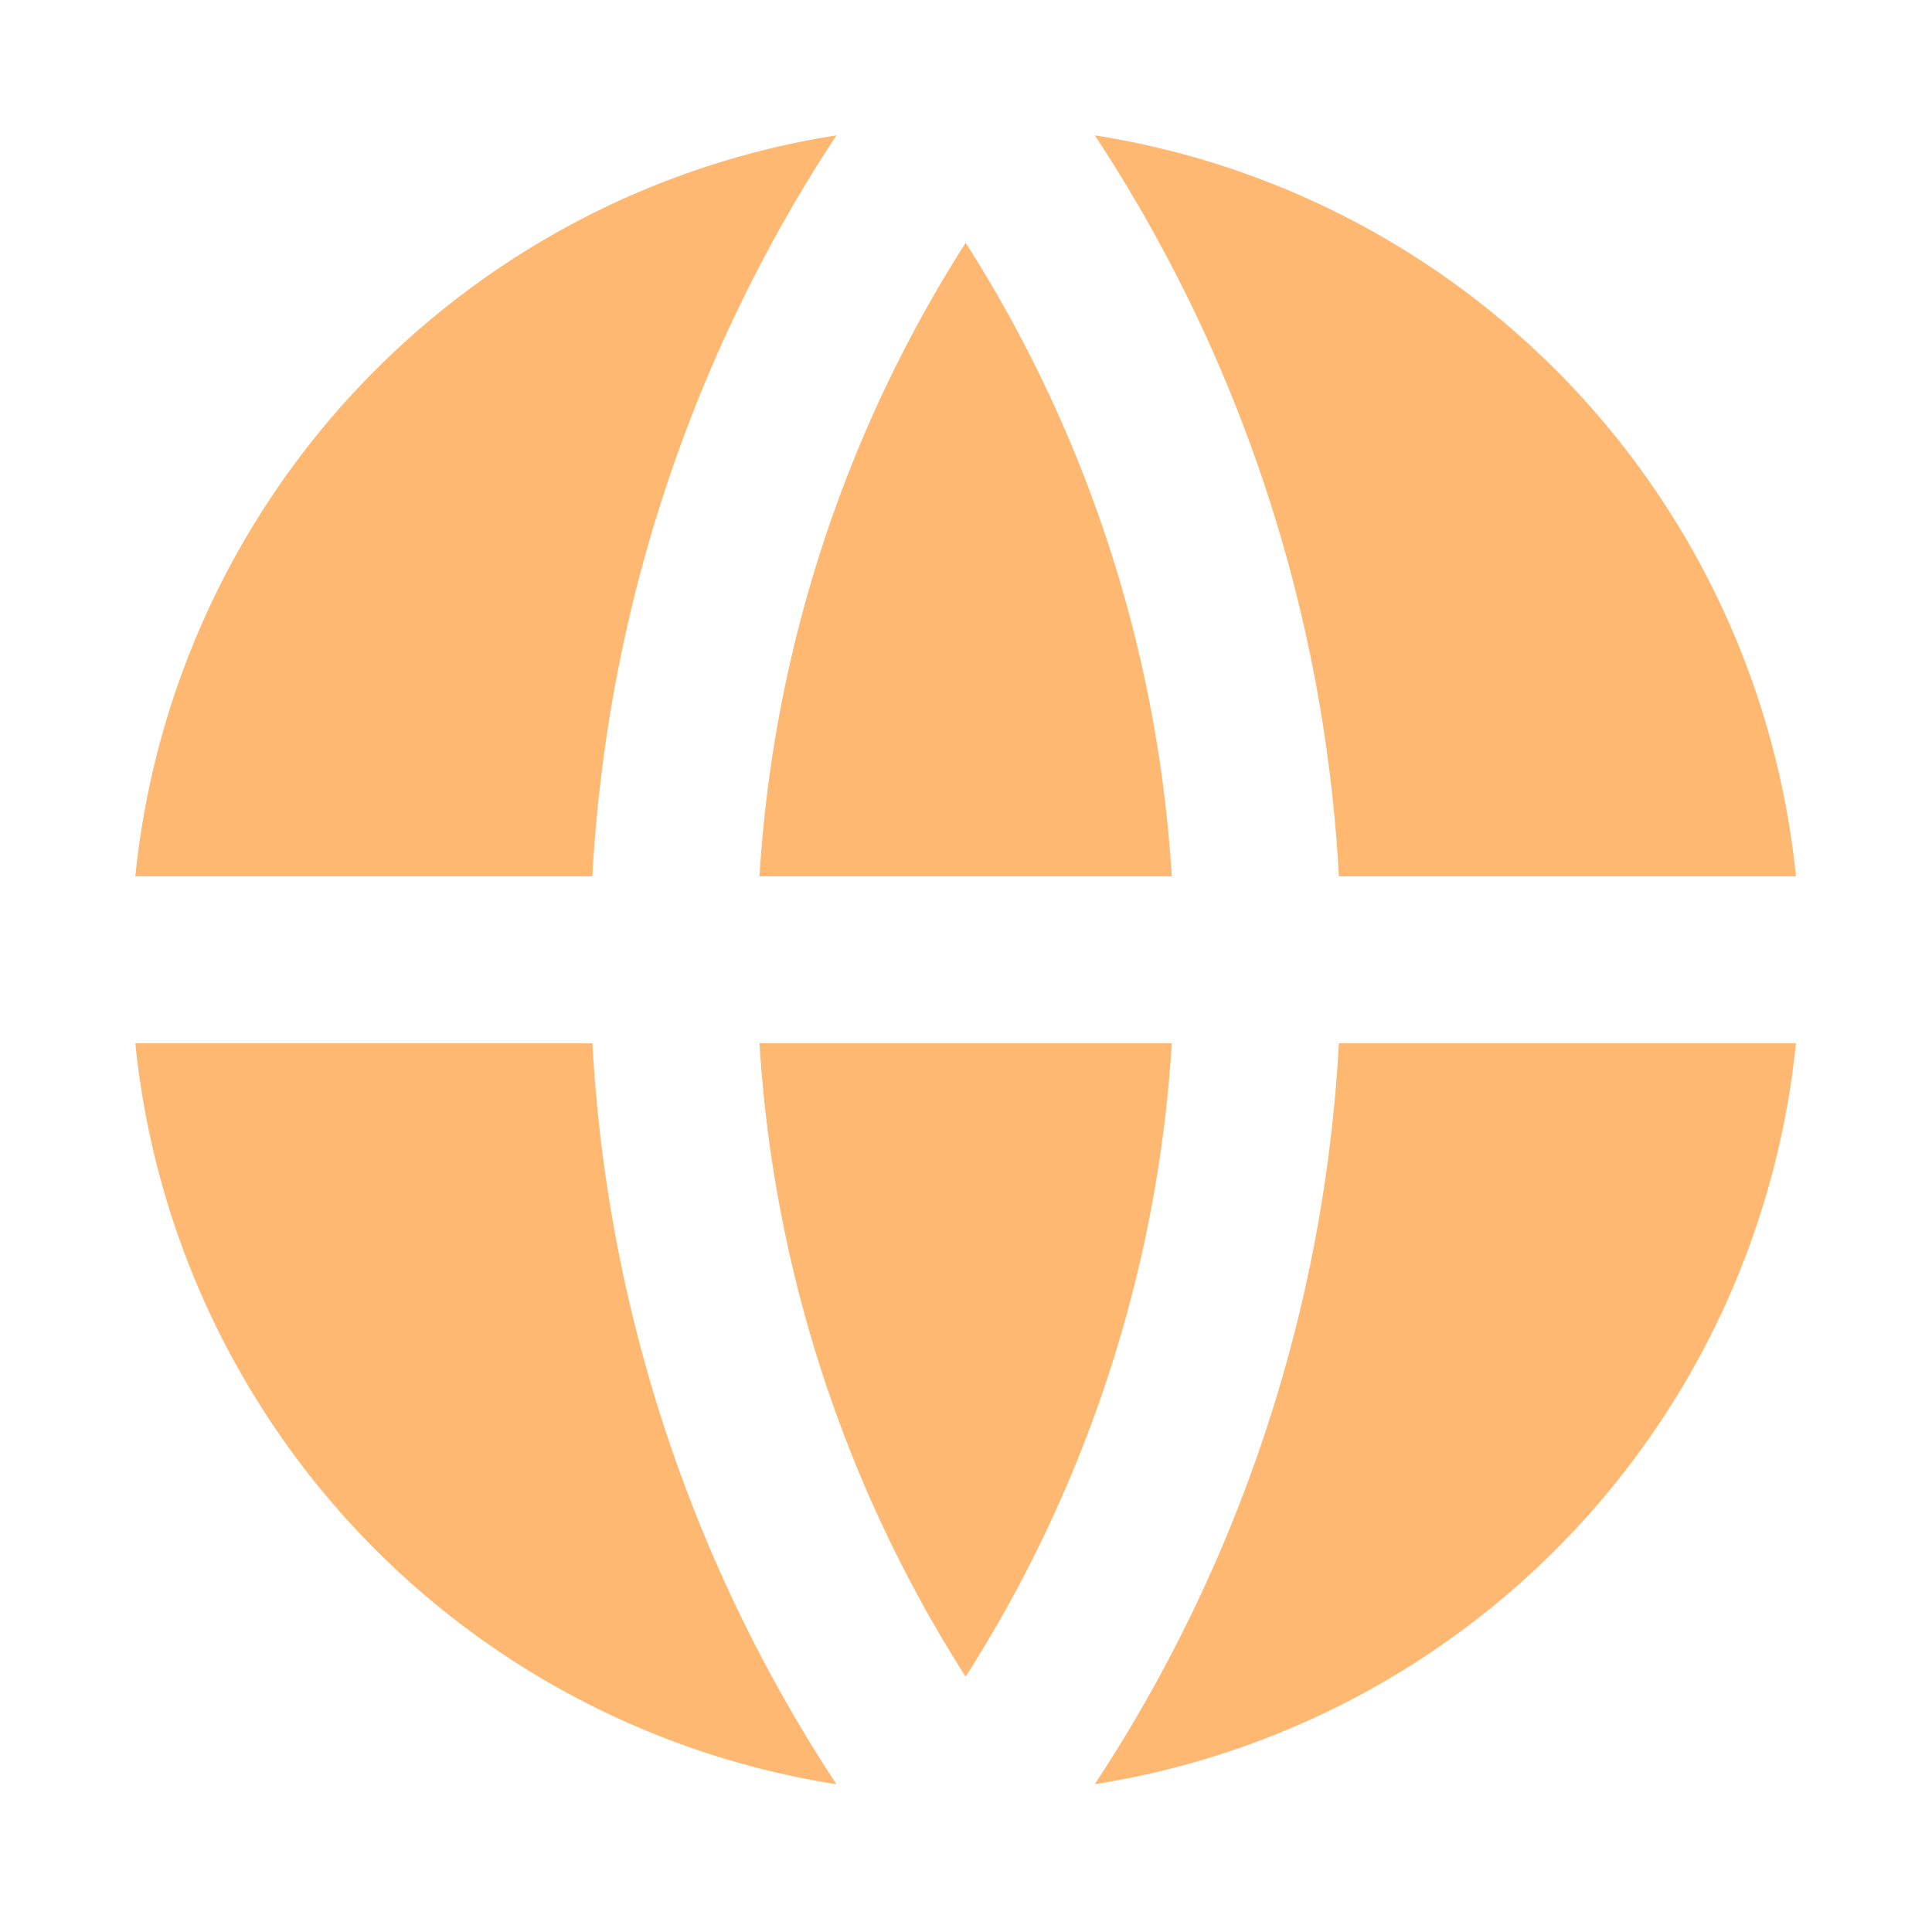
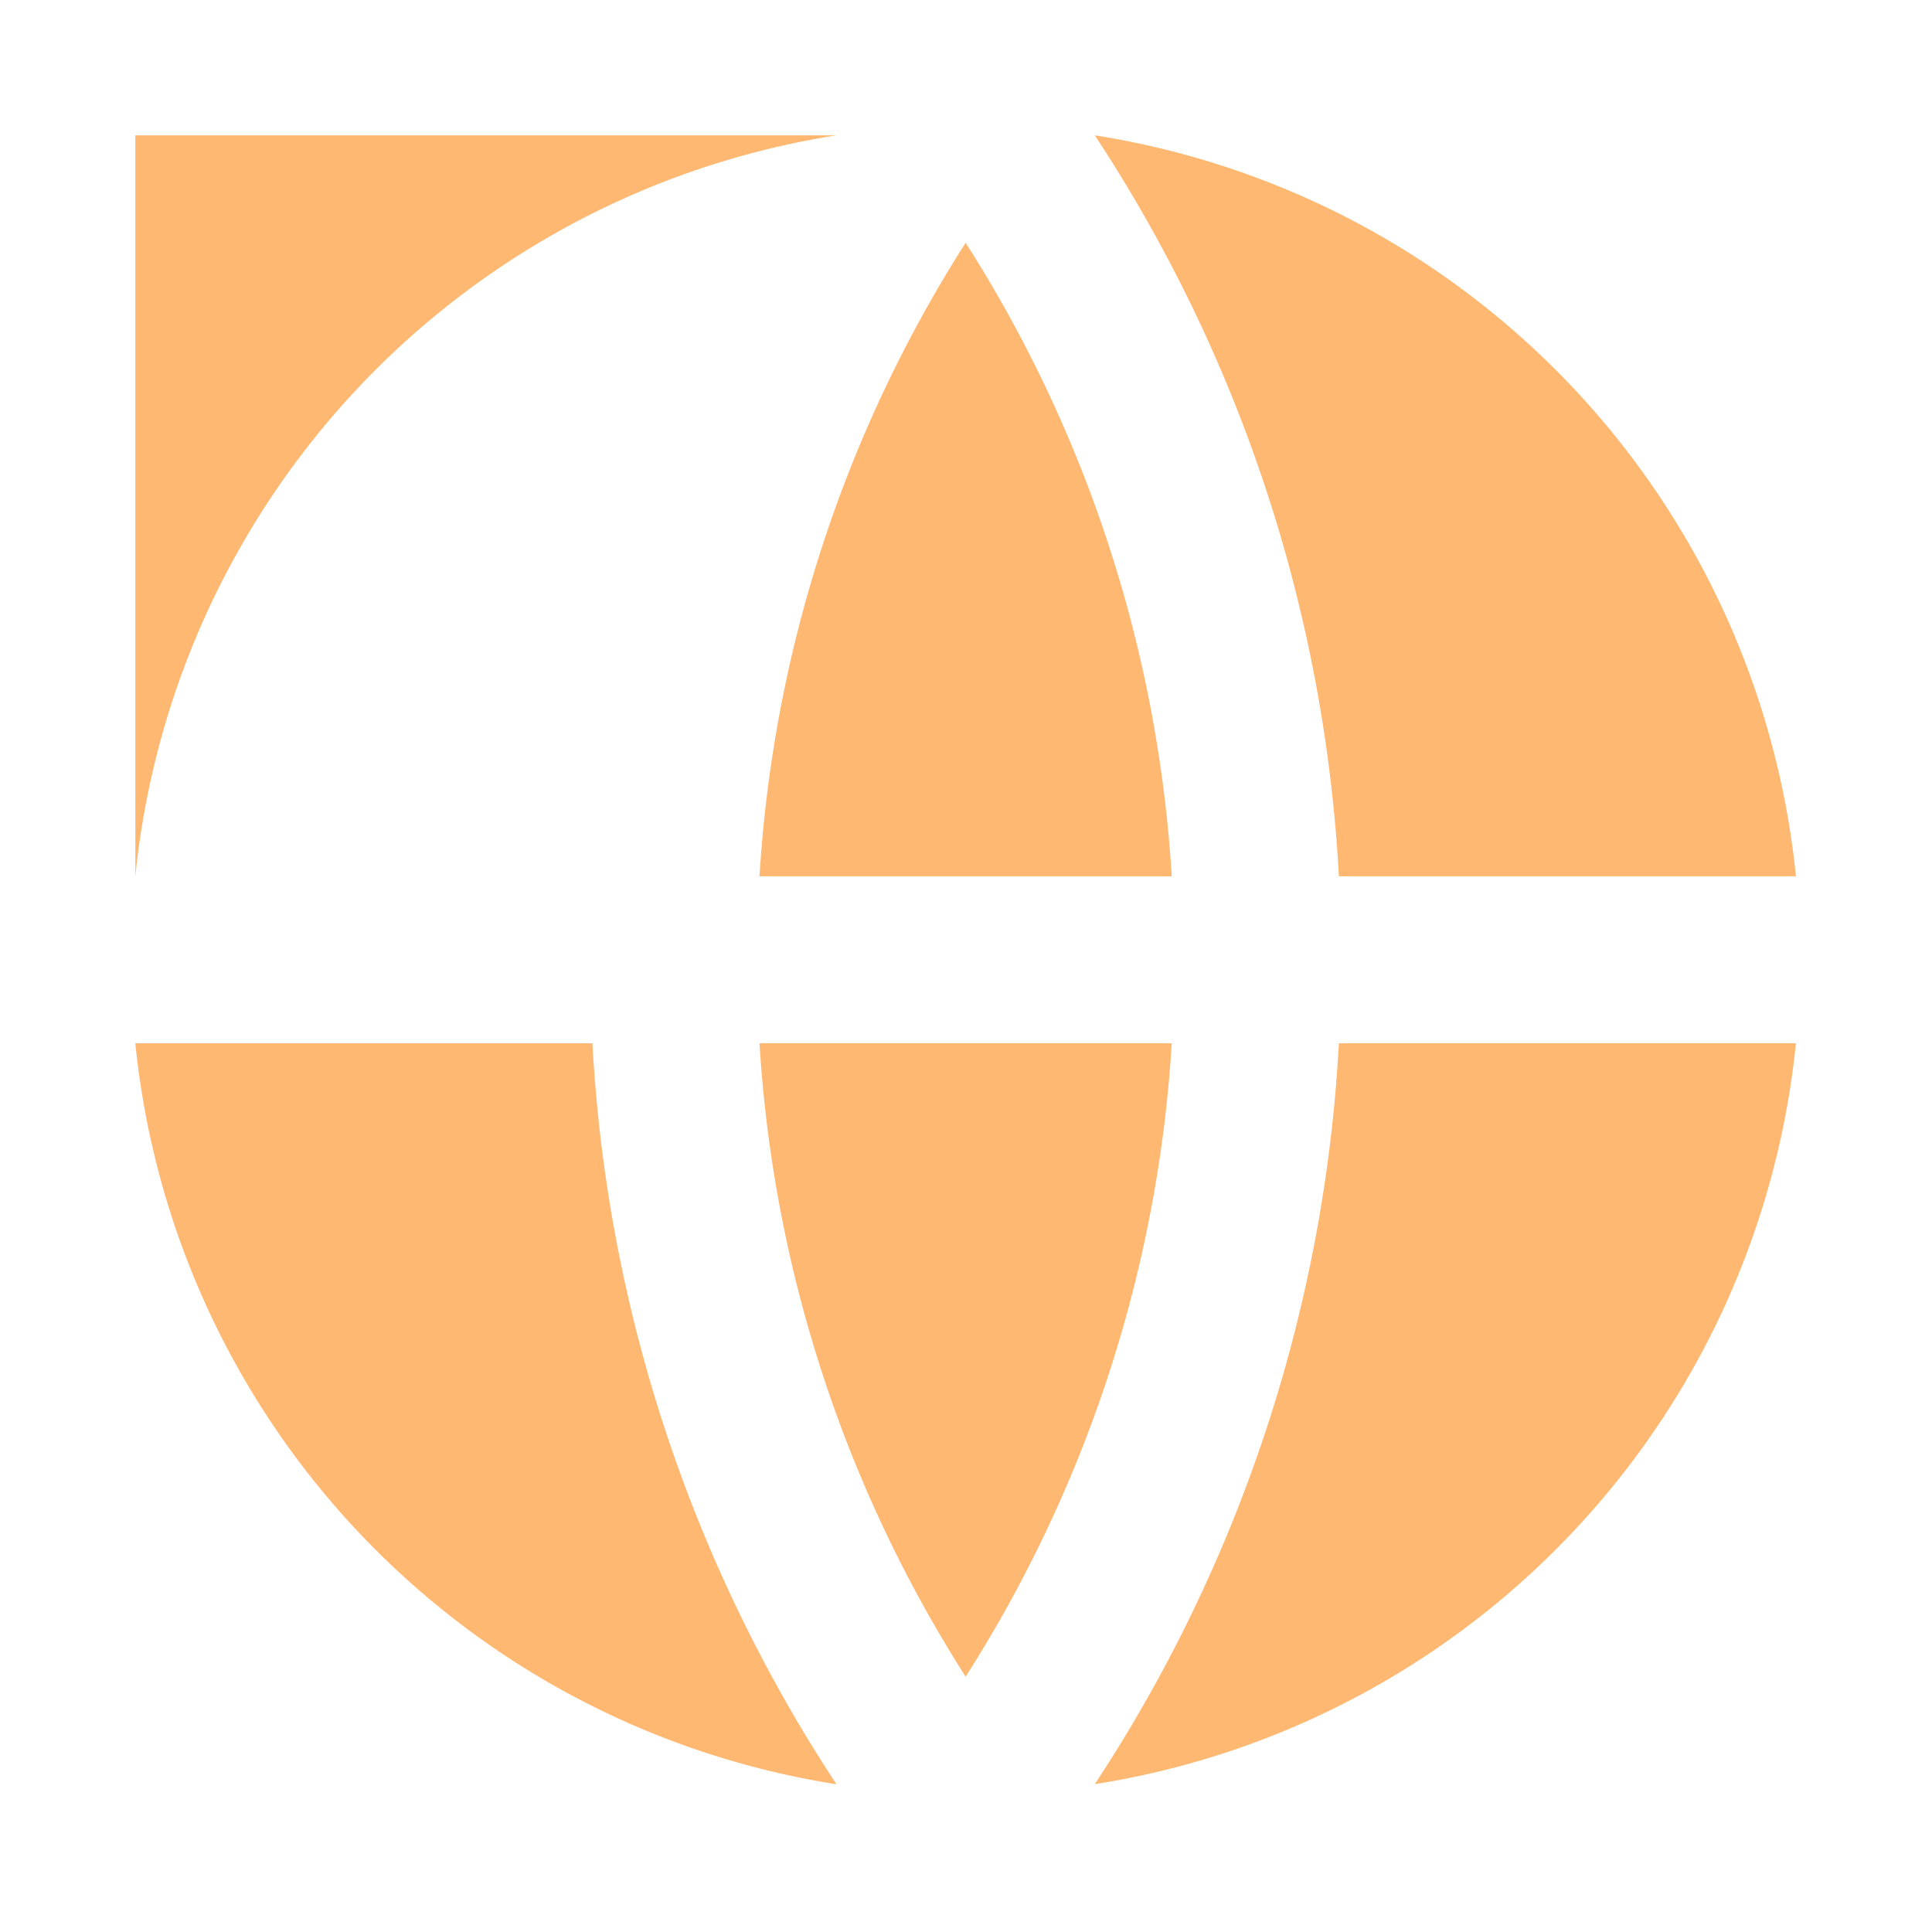
<svg xmlns="http://www.w3.org/2000/svg" t="1641554530898" class="icon" viewBox="0 0 1024 1024" version="1.1" p-id="1765" width="24" height="24">
  <defs>
    <style type="text/css" />
  </defs>
-   <path d="M71.729 552.962h242.277a791.724 791.724 0 0 0 129.337 392.726A442.534 442.534 0 0 1 71.729 553.002zM71.729 464.455A442.534 442.534 0 0 1 443.343 71.729a791.724 791.724 0 0 0-129.378 392.726H71.729z m880.149 0h-242.236A791.724 791.724 0 0 0 580.264 71.729a442.534 442.534 0 0 1 371.614 392.726z m0 88.466a442.534 442.534 0 0 1-371.614 392.726 791.724 791.724 0 0 0 129.378-392.726h242.277z m-549.324 0h218.5a703.586 703.586 0 0 1-109.25 335.744 703.586 703.586 0 0 1-109.25-335.744z m0-88.466a703.586 703.586 0 0 1 109.25-335.785A703.586 703.586 0 0 1 621.053 464.455H402.553z" fill="#FFB871" p-id="1766" />
+   <path d="M71.729 552.962h242.277a791.724 791.724 0 0 0 129.337 392.726A442.534 442.534 0 0 1 71.729 553.002zM71.729 464.455A442.534 442.534 0 0 1 443.343 71.729H71.729z m880.149 0h-242.236A791.724 791.724 0 0 0 580.264 71.729a442.534 442.534 0 0 1 371.614 392.726z m0 88.466a442.534 442.534 0 0 1-371.614 392.726 791.724 791.724 0 0 0 129.378-392.726h242.277z m-549.324 0h218.5a703.586 703.586 0 0 1-109.25 335.744 703.586 703.586 0 0 1-109.25-335.744z m0-88.466a703.586 703.586 0 0 1 109.25-335.785A703.586 703.586 0 0 1 621.053 464.455H402.553z" fill="#FFB871" p-id="1766" />
</svg>